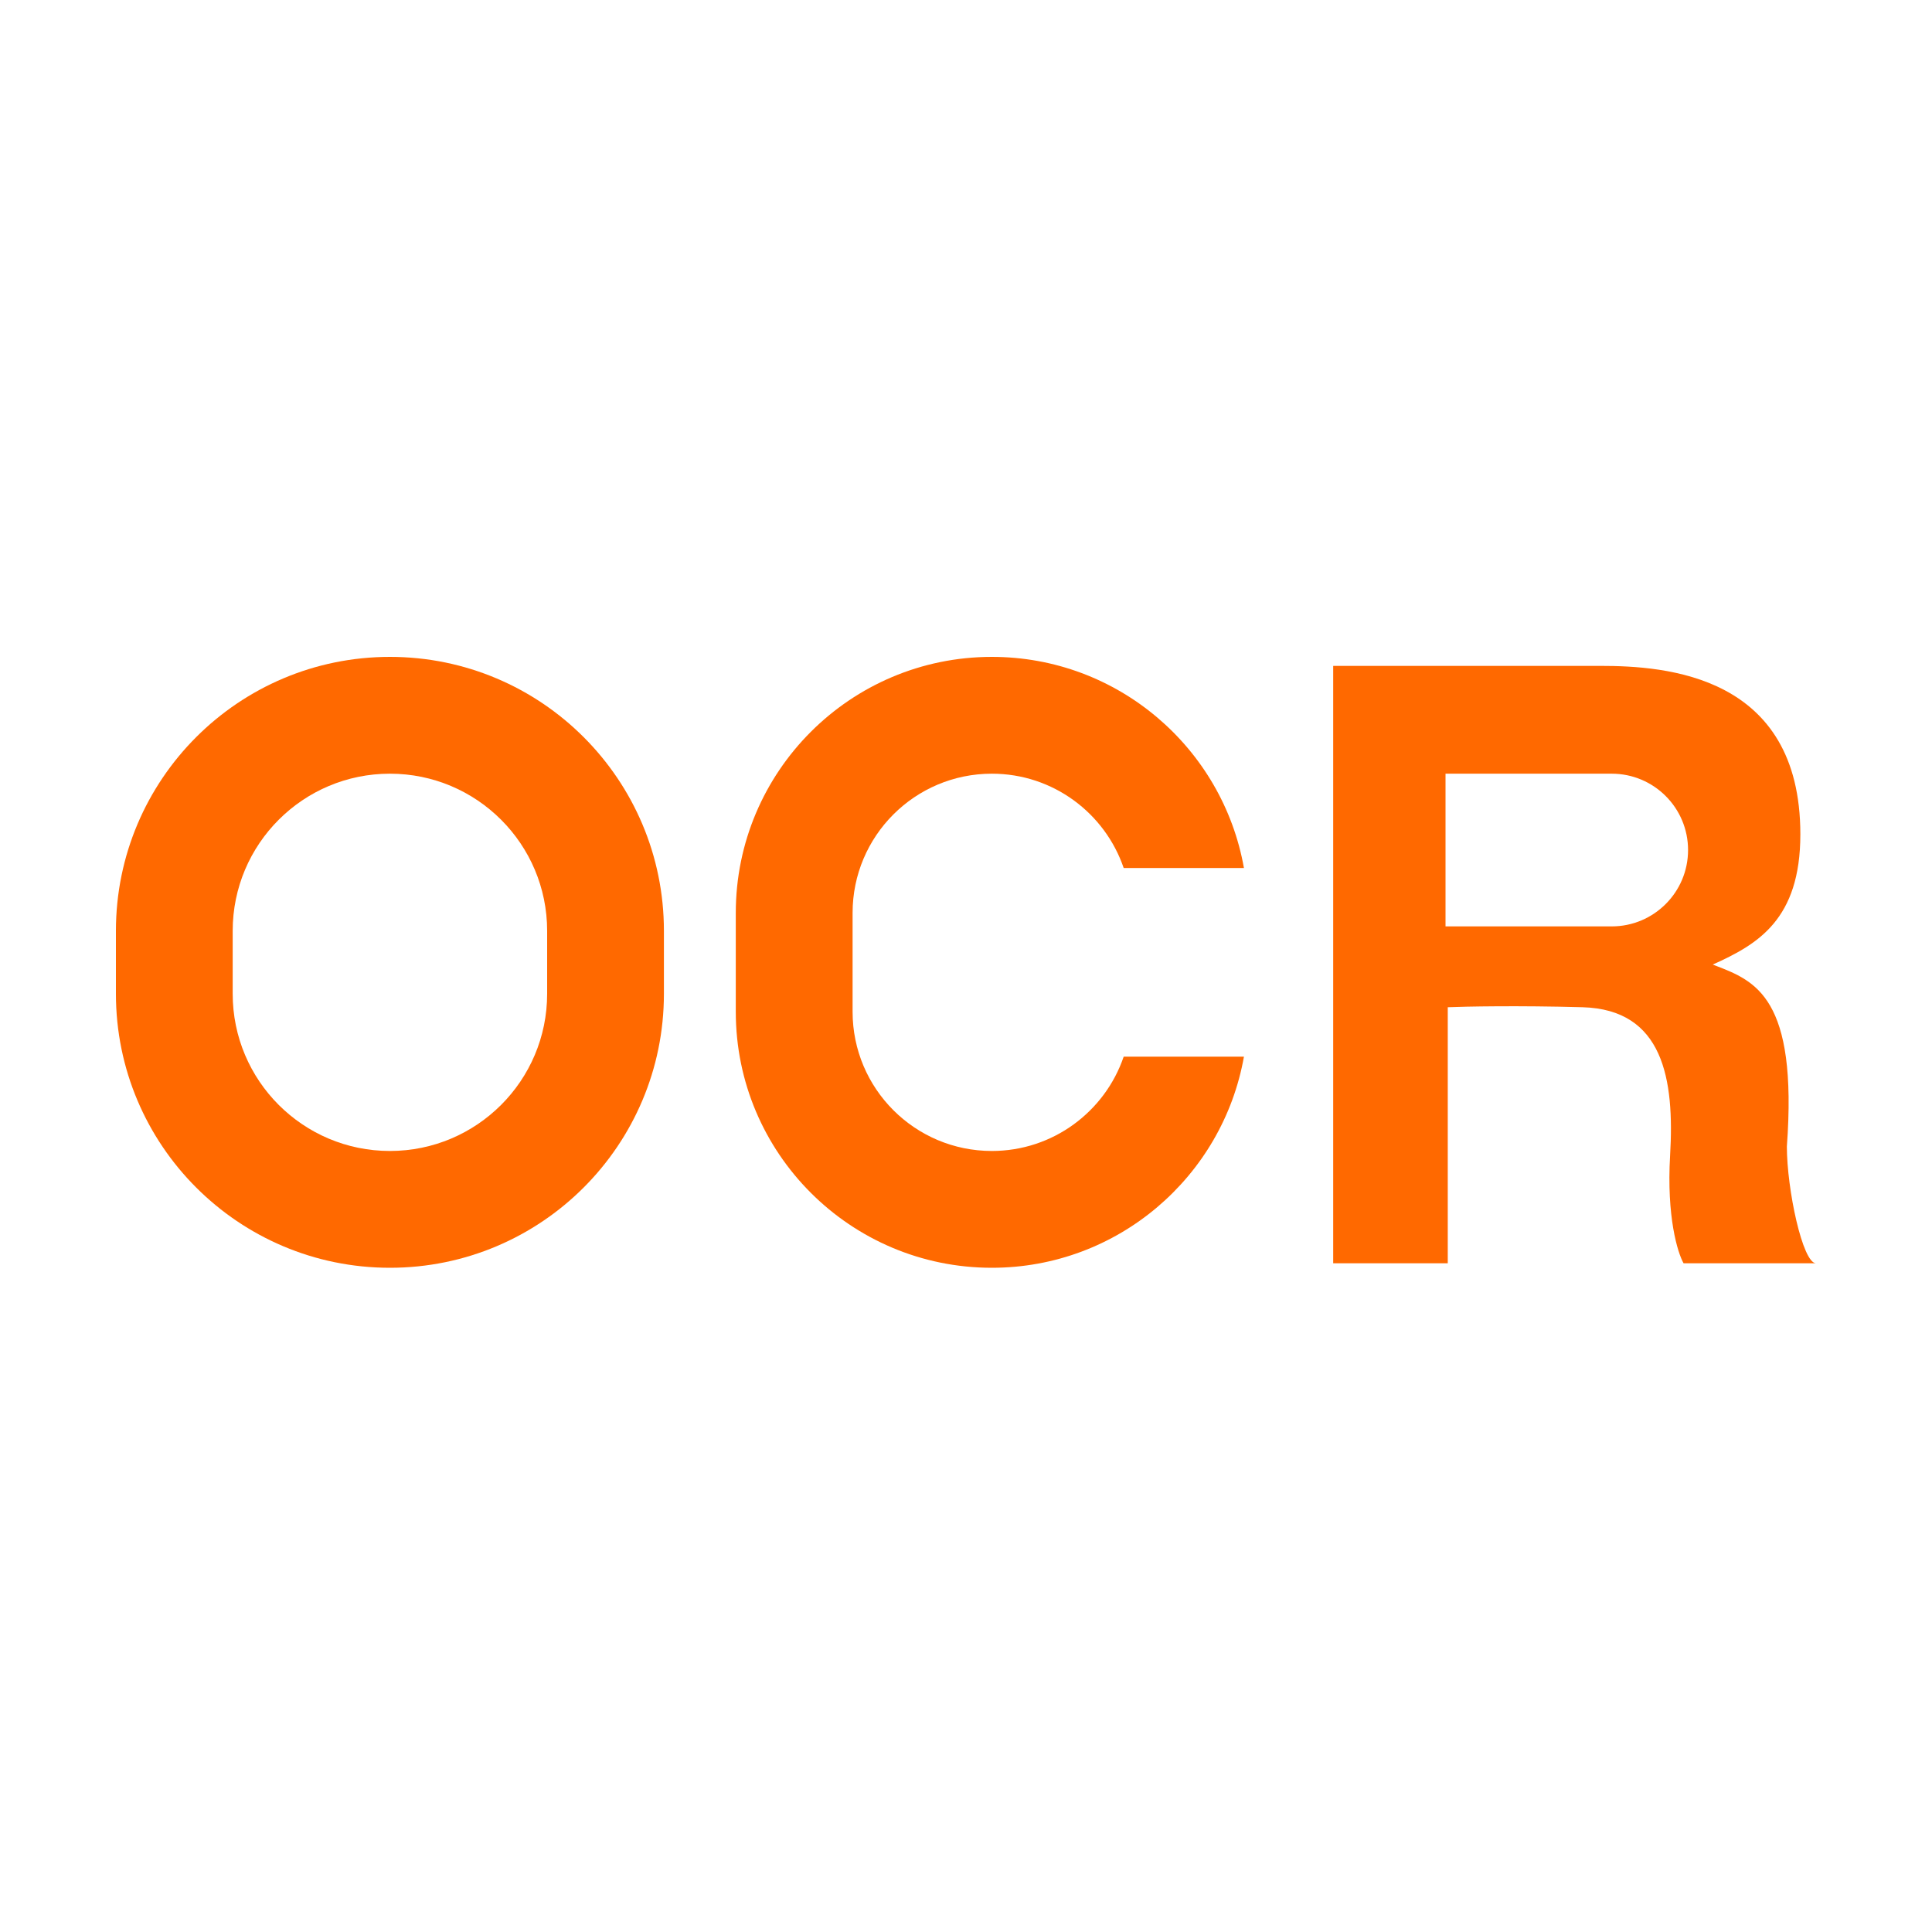
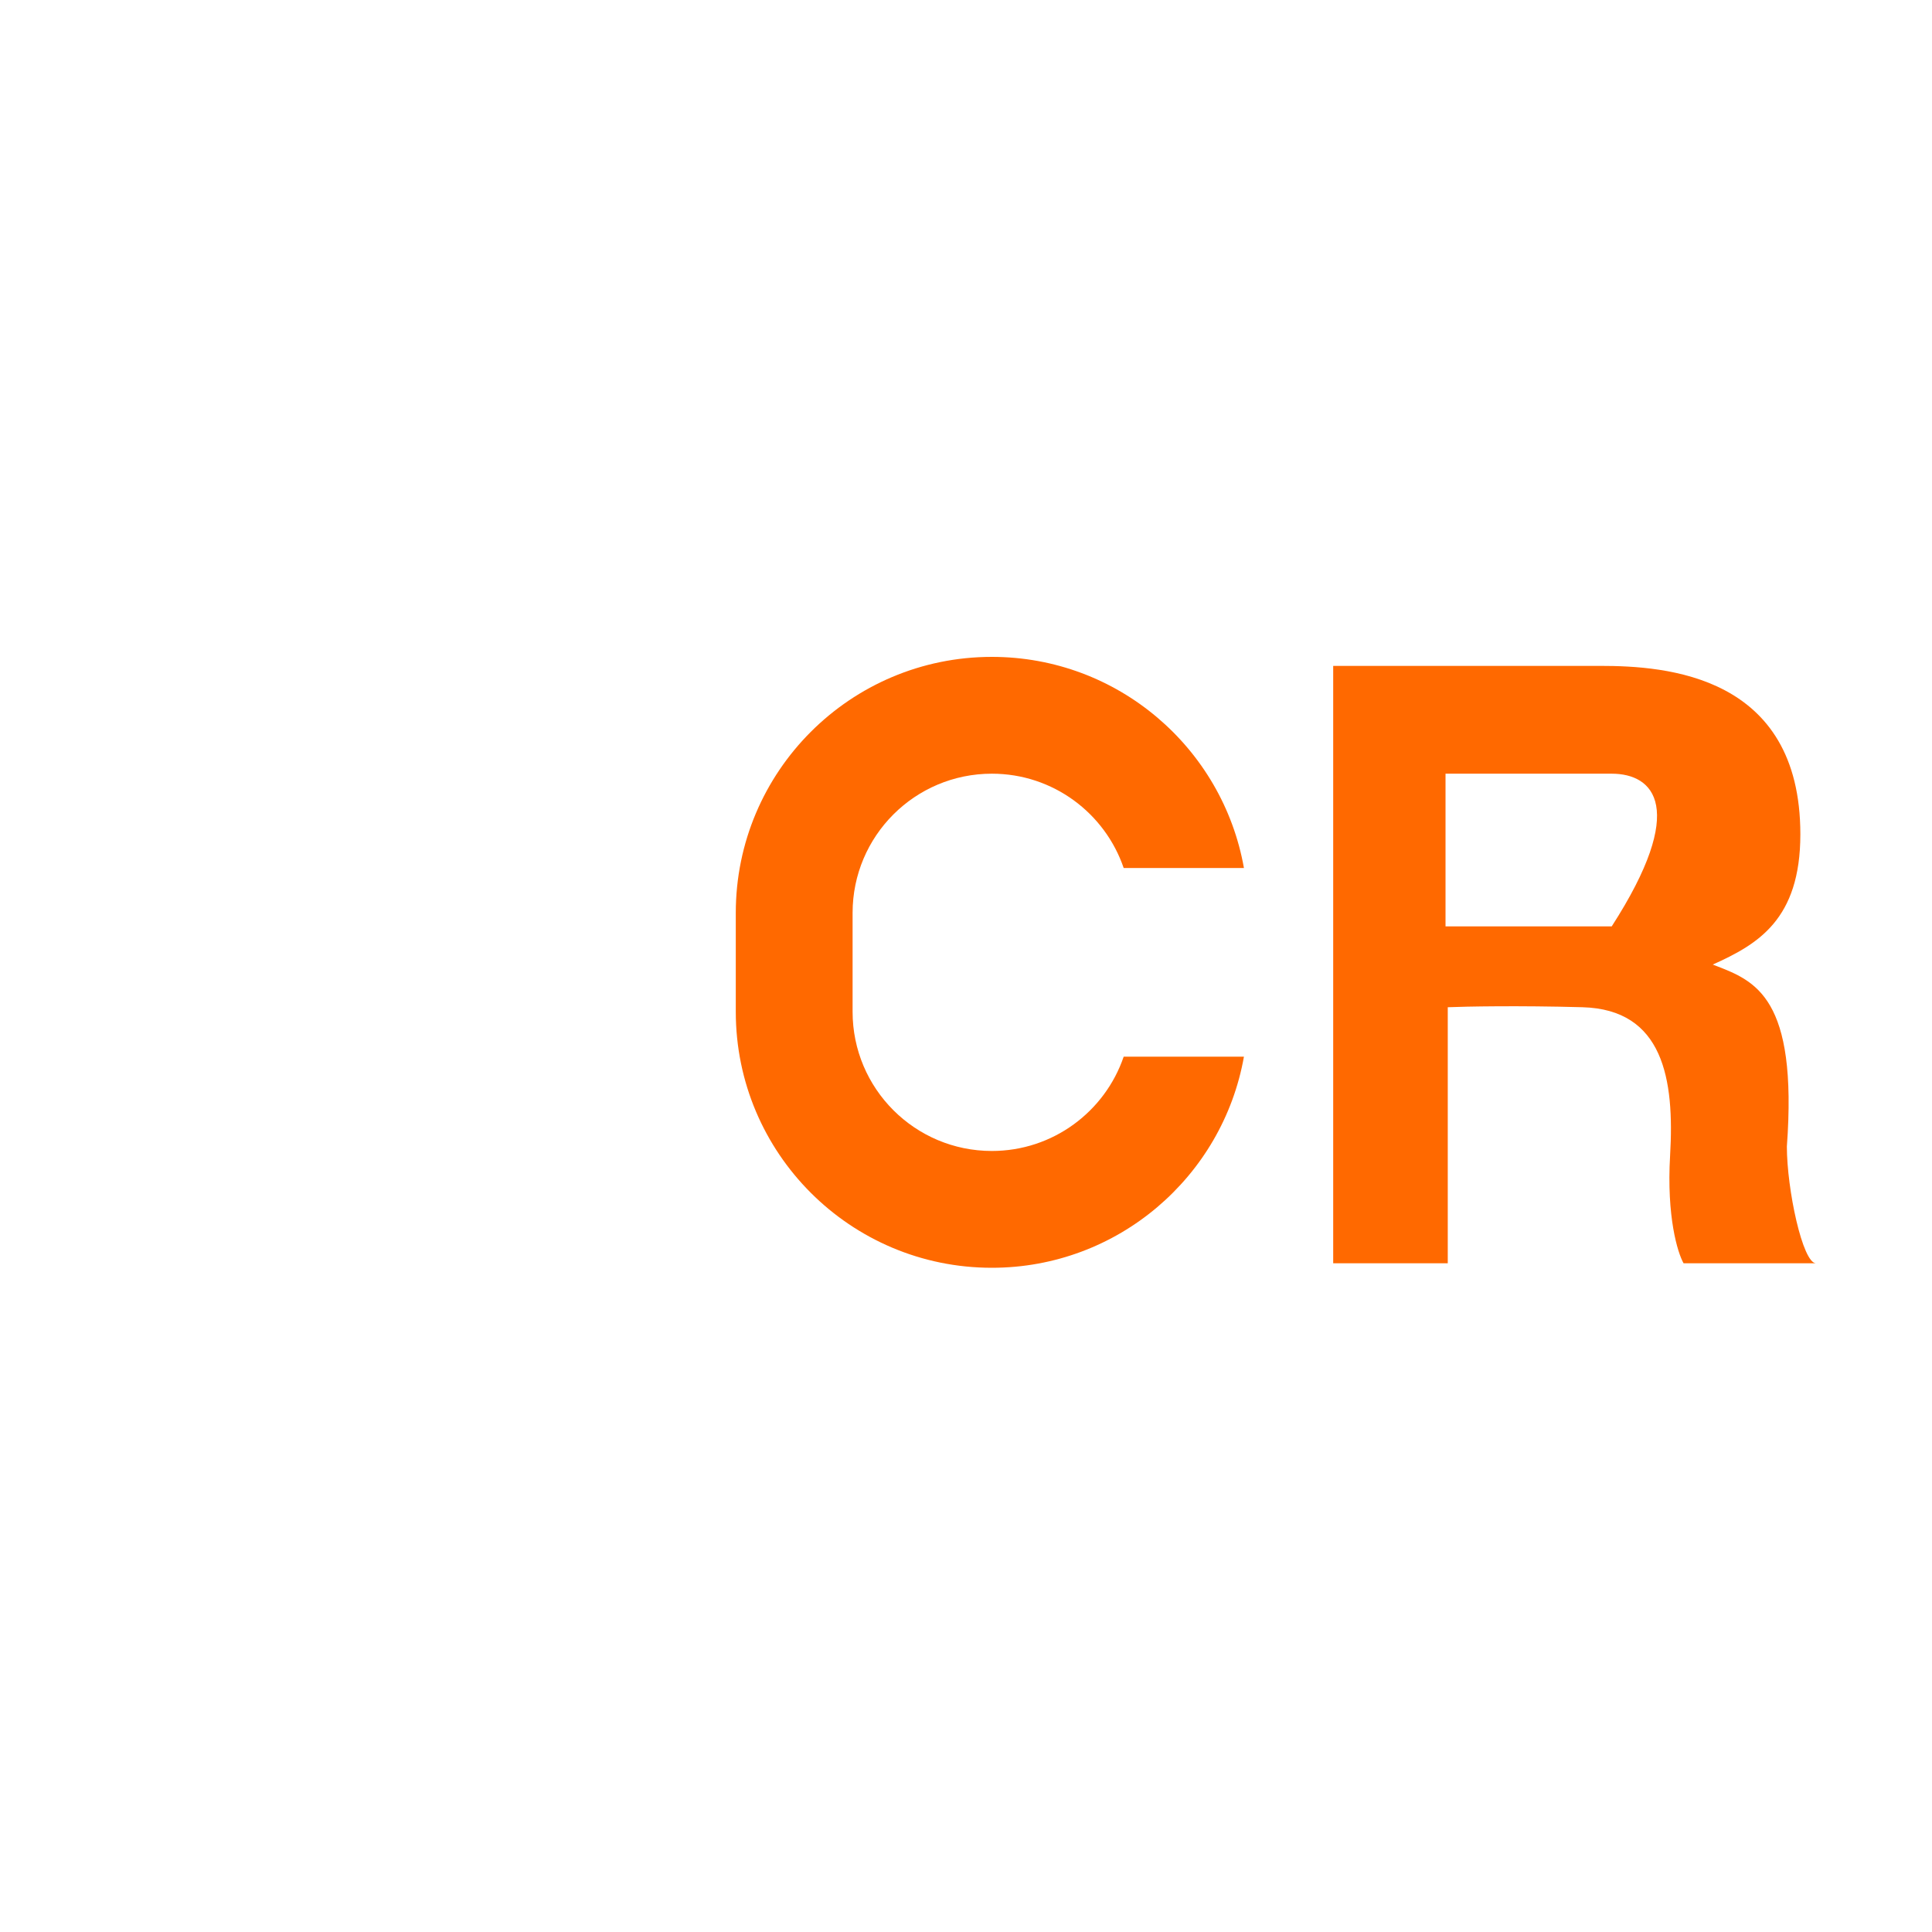
<svg xmlns="http://www.w3.org/2000/svg" width="50" height="50" viewBox="0 0 50 50" fill="none">
-   <path fill-rule="evenodd" clip-rule="evenodd" d="M14.16 25.719V24.091C14.16 21.844 12.338 20.023 10.091 20.023C7.844 20.023 6.022 21.844 6.022 24.091V25.719C6.022 27.966 7.844 29.787 10.091 29.787C12.338 29.787 14.16 27.966 14.16 25.719ZM10.091 17C6.175 17 3 20.175 3 24.091V25.719C3 29.635 6.175 32.81 10.091 32.81C14.008 32.81 17.182 29.635 17.182 25.719V24.091C17.182 20.175 14.008 17 10.091 17Z" fill="#FF6900" />
  <path fill-rule="evenodd" clip-rule="evenodd" d="M29.081 22.464C28.597 21.044 27.252 20.023 25.669 20.023C23.678 20.023 22.065 21.636 22.065 23.626V26.184C22.065 28.174 23.678 29.787 25.669 29.787C27.252 29.787 28.597 28.766 29.081 27.346H32.193C31.643 30.451 28.931 32.81 25.669 32.81C22.009 32.81 19.042 29.843 19.042 26.184V23.626C19.042 19.967 22.009 17 25.669 17C28.931 17 31.643 19.358 32.193 22.464H29.081Z" fill="#FF6900" />
-   <path fill-rule="evenodd" clip-rule="evenodd" d="M34.503 32.694V17.233H41.42C43.106 17.233 46.593 17.465 46.593 21.592C46.593 23.801 45.489 24.44 44.326 24.963C44.352 24.973 44.377 24.983 44.402 24.992C45.428 25.389 46.528 25.814 46.244 29.671C46.244 30.776 46.651 32.694 47 32.694H43.571C43.416 32.422 43.129 31.485 43.222 29.904C43.338 27.927 43.047 26.125 40.955 26.067C39.281 26.021 37.933 26.048 37.468 26.067V32.694H34.503ZM41.711 20.023H37.41V23.975H41.711C42.802 23.975 43.687 23.09 43.687 21.999C43.687 20.907 42.802 20.023 41.711 20.023Z" fill="#FF6900" />
+   <path fill-rule="evenodd" clip-rule="evenodd" d="M34.503 32.694V17.233H41.42C43.106 17.233 46.593 17.465 46.593 21.592C46.593 23.801 45.489 24.44 44.326 24.963C44.352 24.973 44.377 24.983 44.402 24.992C45.428 25.389 46.528 25.814 46.244 29.671C46.244 30.776 46.651 32.694 47 32.694H43.571C43.416 32.422 43.129 31.485 43.222 29.904C43.338 27.927 43.047 26.125 40.955 26.067C39.281 26.021 37.933 26.048 37.468 26.067V32.694H34.503ZM41.711 20.023H37.41V23.975H41.711C43.687 20.907 42.802 20.023 41.711 20.023Z" fill="#FF6900" />
</svg>